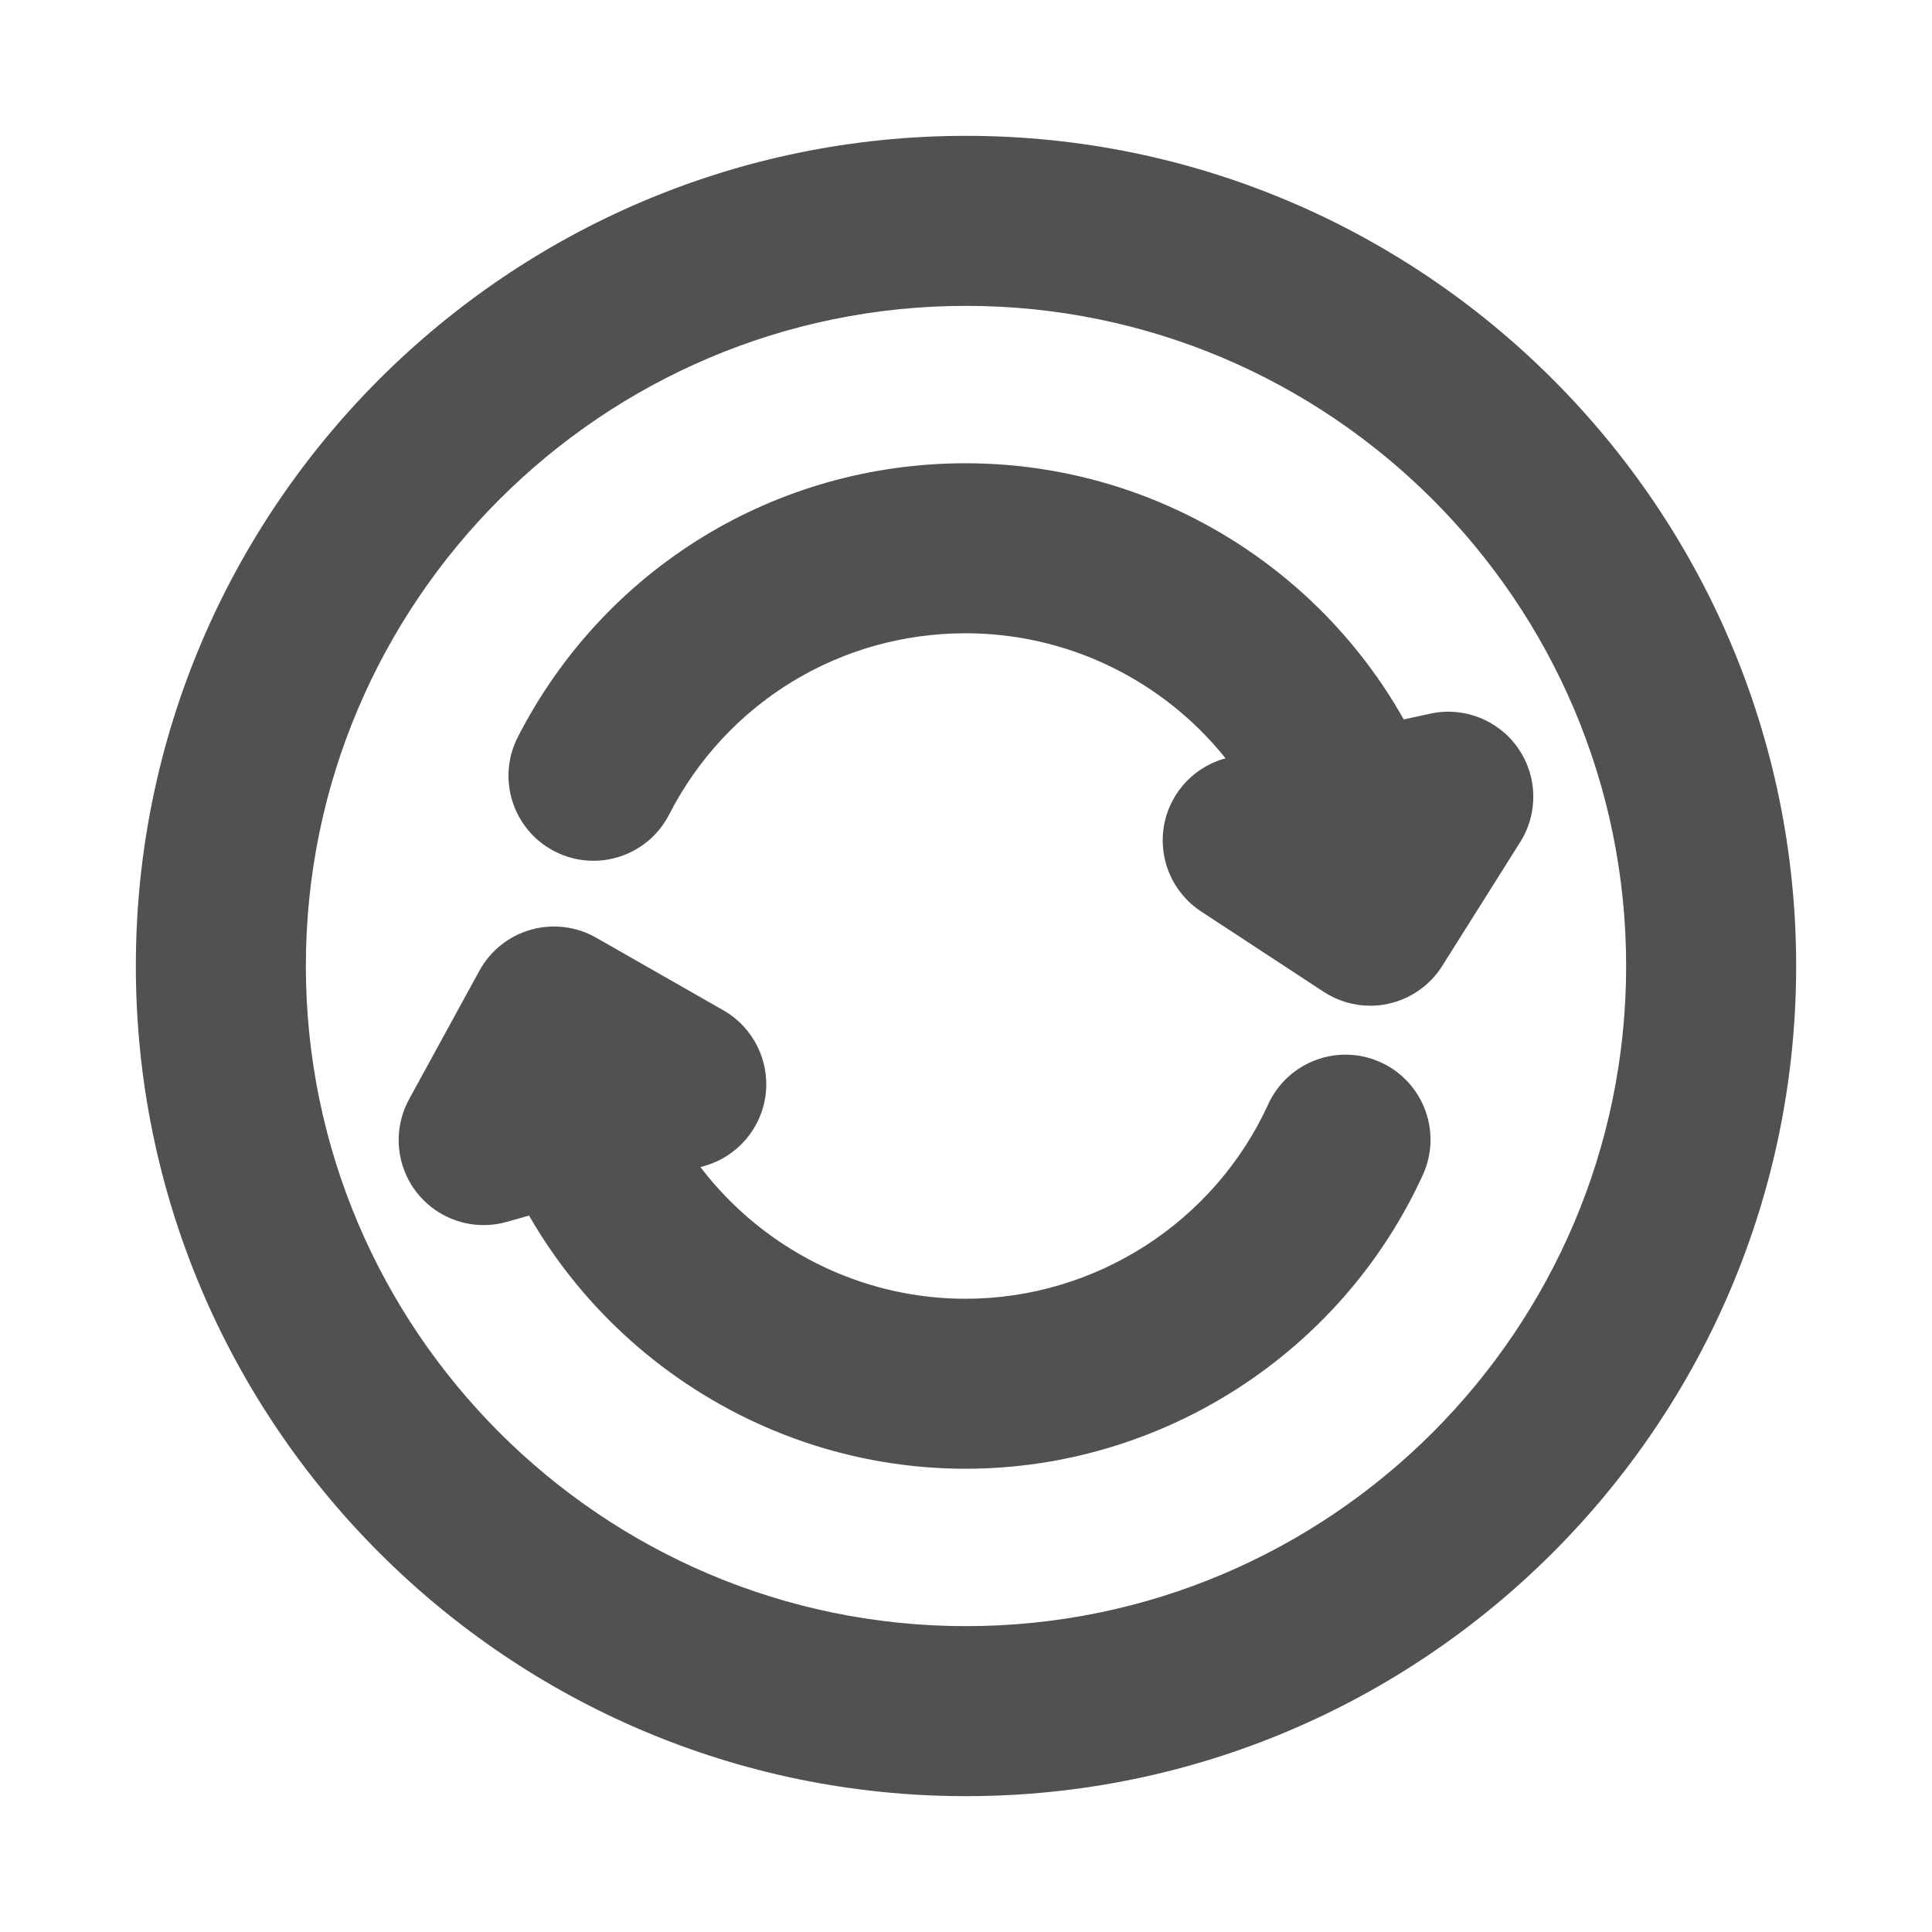
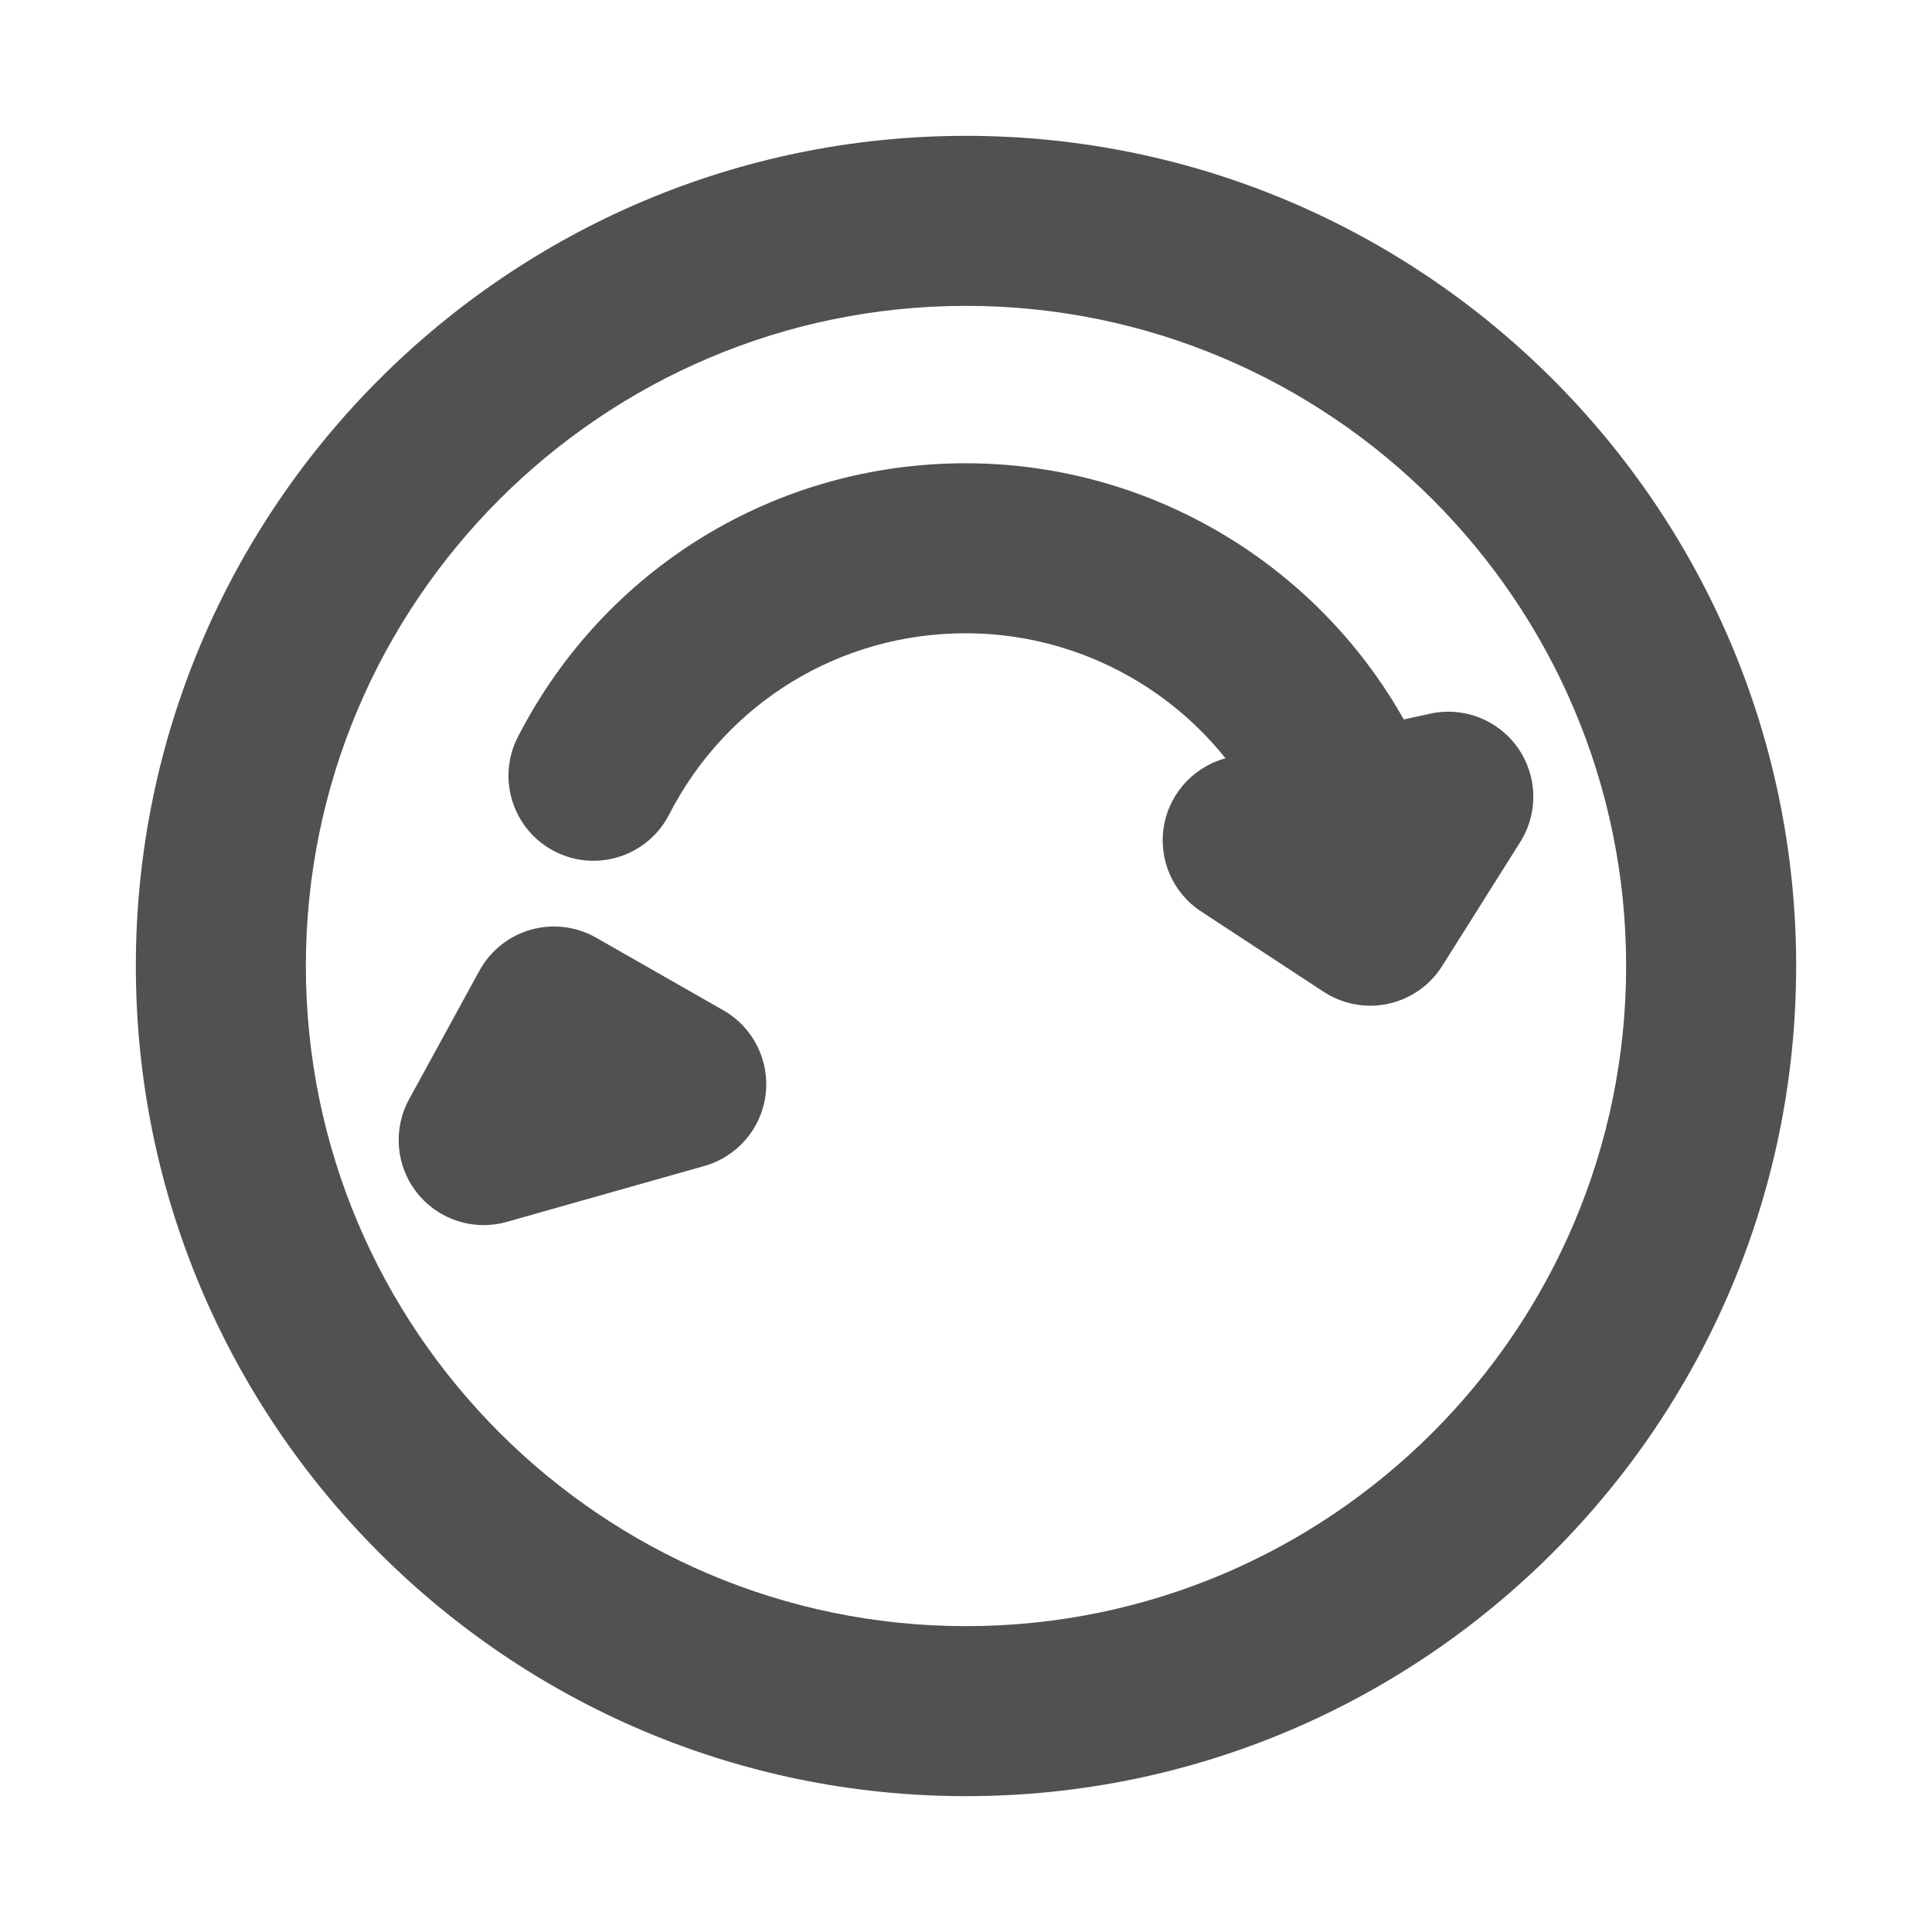
<svg xmlns="http://www.w3.org/2000/svg" width="800px" height="800px" viewBox="0 0 64 64" id="Layer_1" version="1.1" xml:space="preserve">
  <g>
    <g>
      <g>
        <path d="M45.392,33.316c-0.544,0-1.082-0.158-1.544-0.461l-4.06-2.662     c-0.949-0.622-1.431-1.752-1.225-2.867s1.062-1.998,2.17-2.239l3.323-0.723l0,0l3.323-0.723c1.108-0.242,2.253,0.206,2.904,1.135     c0.651,0.929,0.682,2.157,0.077,3.117L47.774,32c-0.403,0.64-1.046,1.09-1.784,1.251C45.792,33.295,45.591,33.316,45.392,33.316z     " style="fill:#515151;" />
      </g>
      <g>
        <path d="M16.022,40.583c-0.844,0-1.659-0.38-2.202-1.061c-0.707-0.887-0.813-2.111-0.269-3.107l2.33-4.259     c0.363-0.663,0.977-1.153,1.704-1.358c0.727-0.206,1.507-0.11,2.163,0.264l4.216,2.407c0.985,0.563,1.536,1.661,1.399,2.787     c-0.138,1.126-0.937,2.059-2.029,2.368l-3.272,0.926c0,0,0,0,0,0l-3.273,0.926C16.535,40.549,16.277,40.583,16.022,40.583z" style="fill:#515151;" />
      </g>
      <g>
        <path d="M45.358,31.262c-1.246,0-2.386-0.834-2.72-2.095c-1.278-4.821-5.659-8.189-10.655-8.189     c-4.158,0-7.919,2.301-9.817,6.004c-0.709,1.384-2.406,1.931-3.79,1.222s-1.931-2.406-1.222-3.79     c2.866-5.593,8.548-9.068,14.829-9.068c7.547,0,14.167,5.09,16.099,12.378c0.398,1.503-0.497,3.045-2.001,3.443     C45.84,31.232,45.597,31.262,45.358,31.262z" style="fill:#515151;" />
      </g>
      <g>
-         <path d="M31.983,48.654c-7.427,0-14.019-4.988-16.031-12.129c-0.422-1.497,0.45-3.052,1.947-3.474     c1.497-0.422,3.052,0.45,3.474,1.947c1.331,4.725,5.694,8.025,10.61,8.025c4.301,0,8.237-2.528,10.028-6.441     c0.647-1.414,2.318-2.036,3.732-1.389c1.414,0.647,2.036,2.318,1.388,3.733C44.427,44.835,38.481,48.654,31.983,48.654z" style="fill:#515151;" />
-       </g>
+         </g>
    </g>
    <g>
      <g>
-         <path d="M32,59.5C16.837,59.5,4.5,47.164,4.5,32S16.837,4.5,32,4.5S59.5,16.837,59.5,32     S47.164,59.5,32,59.5z M32,10.132c-12.058,0-21.868,9.81-21.868,21.868S19.942,53.868,32,53.868S53.868,44.058,53.868,32     S44.058,10.132,32,10.132z" style="fill:#515151;" />
+         <path d="M32,59.5C16.837,59.5,4.5,47.164,4.5,32S16.837,4.5,32,4.5S59.5,16.837,59.5,32     S47.164,59.5,32,59.5M32,10.132c-12.058,0-21.868,9.81-21.868,21.868S19.942,53.868,32,53.868S53.868,44.058,53.868,32     S44.058,10.132,32,10.132z" style="fill:#515151;" />
      </g>
    </g>
  </g>
</svg>